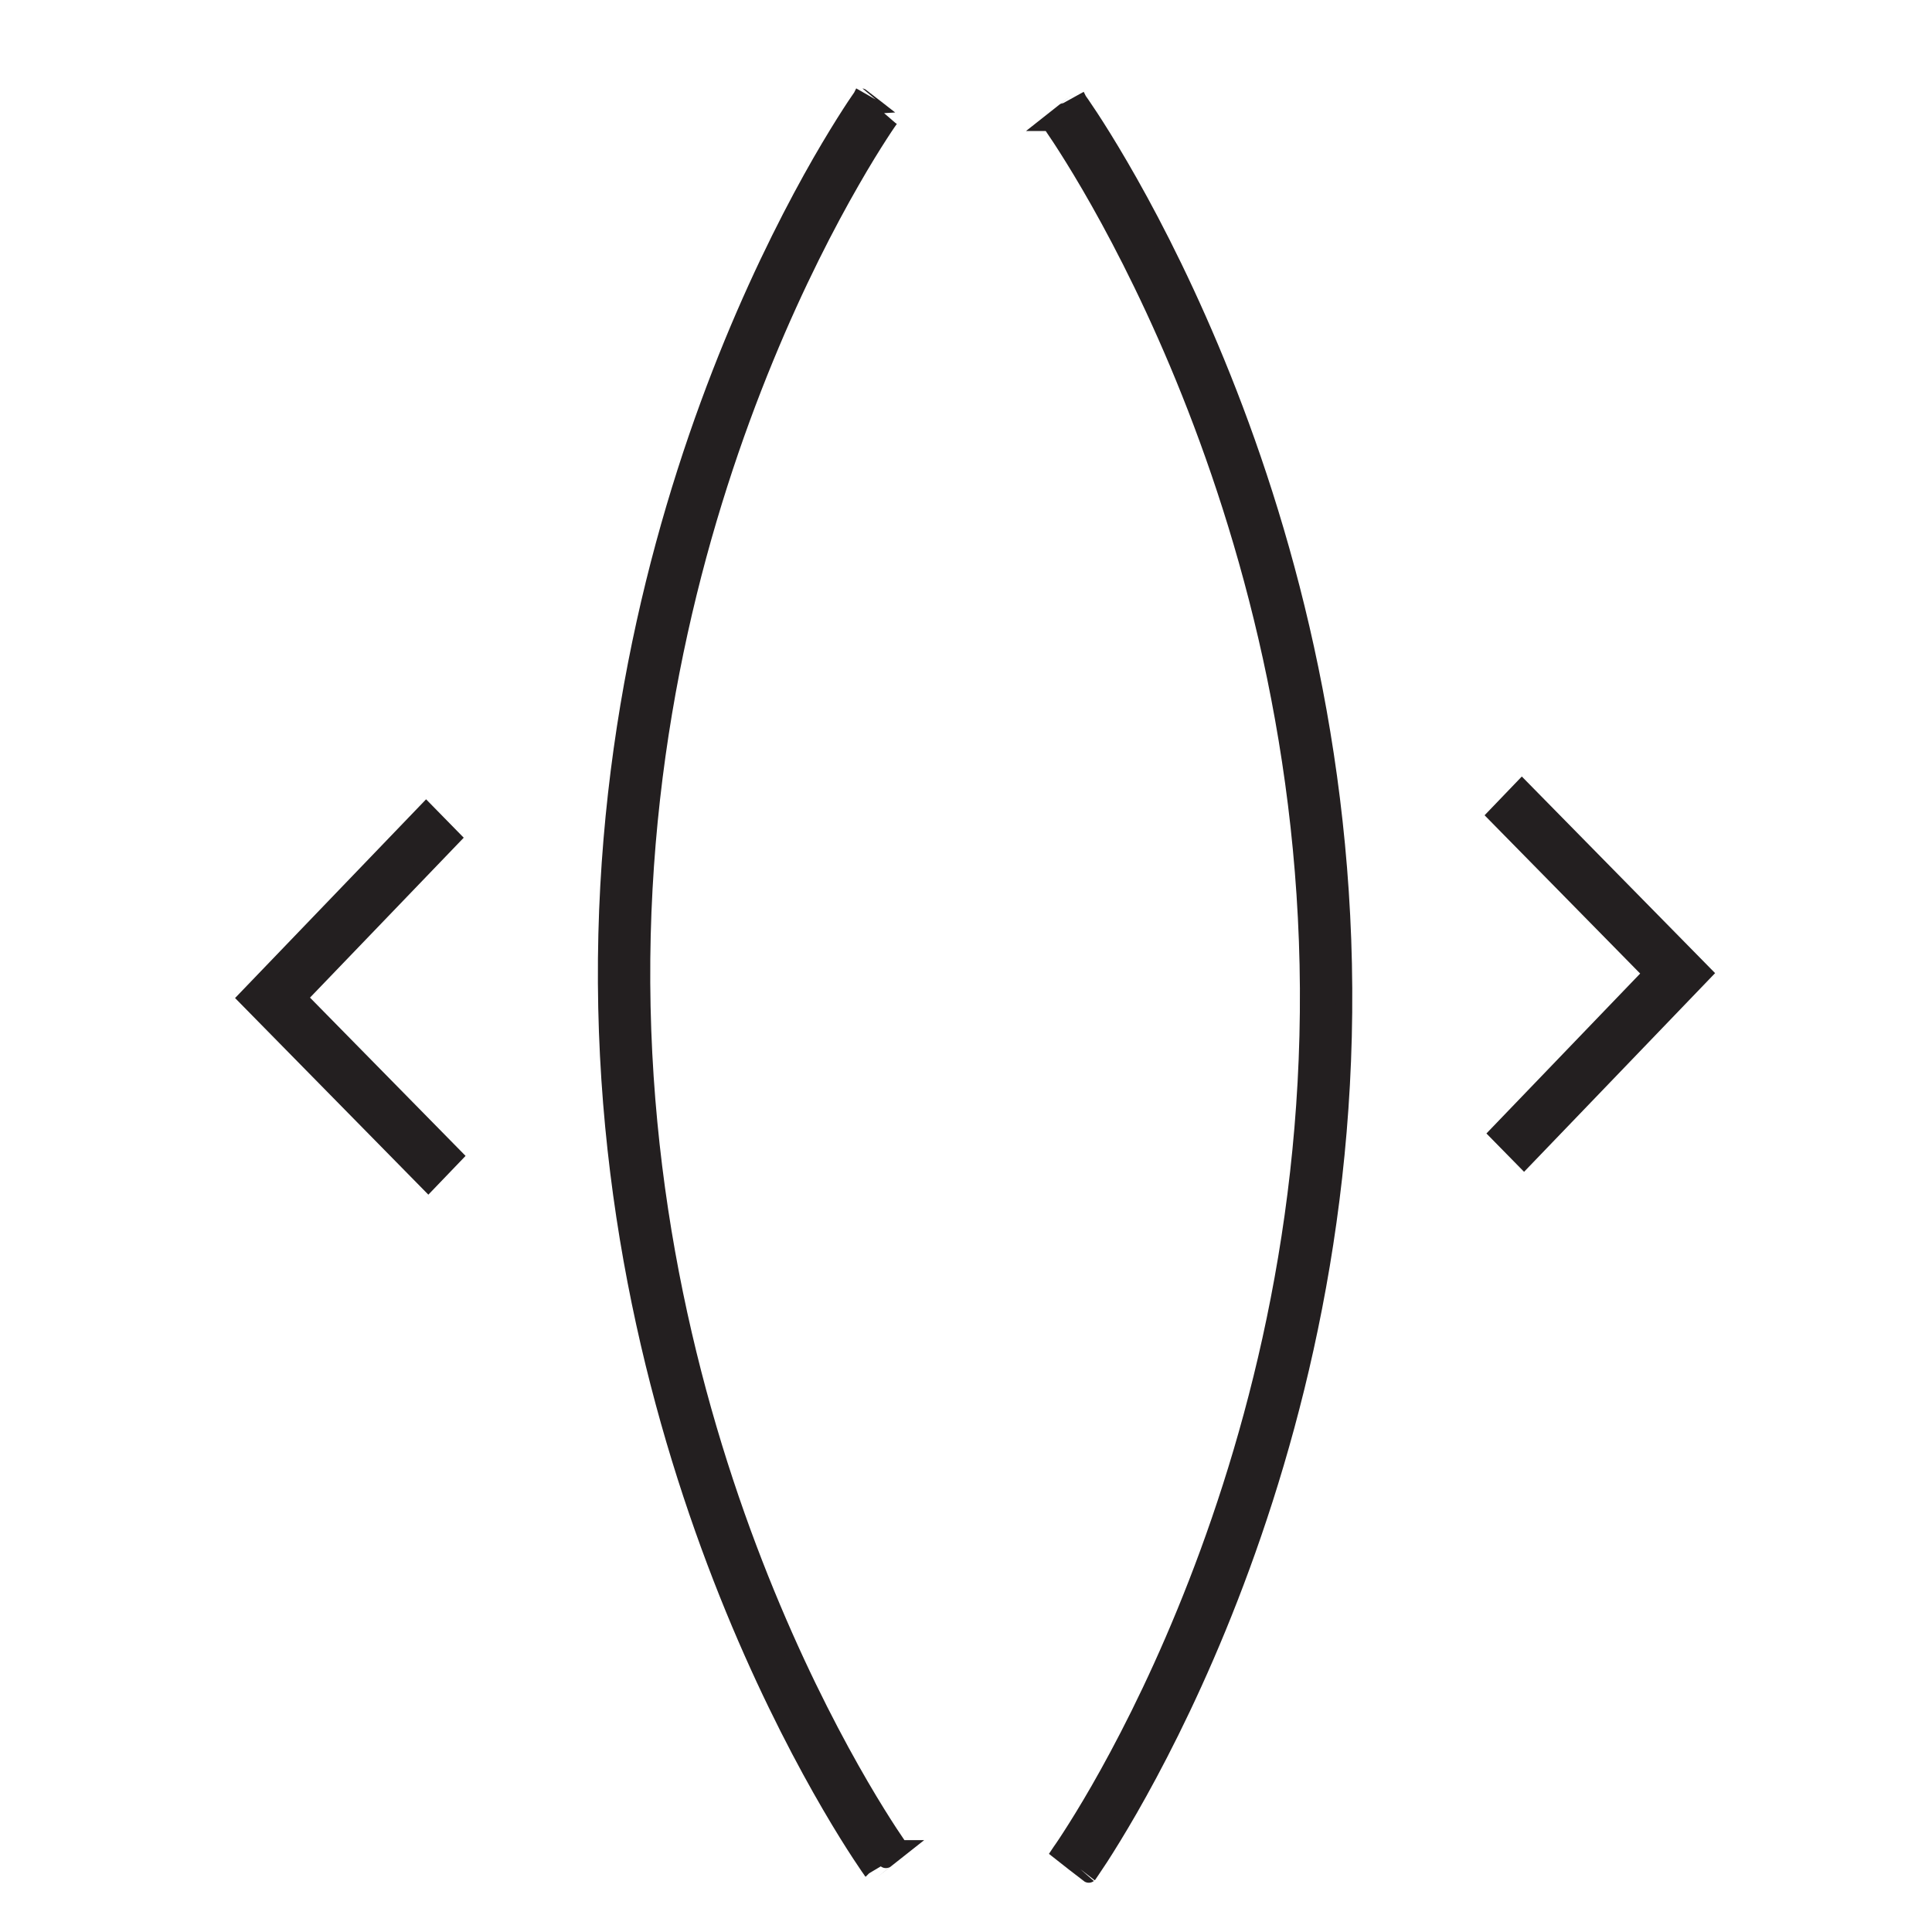
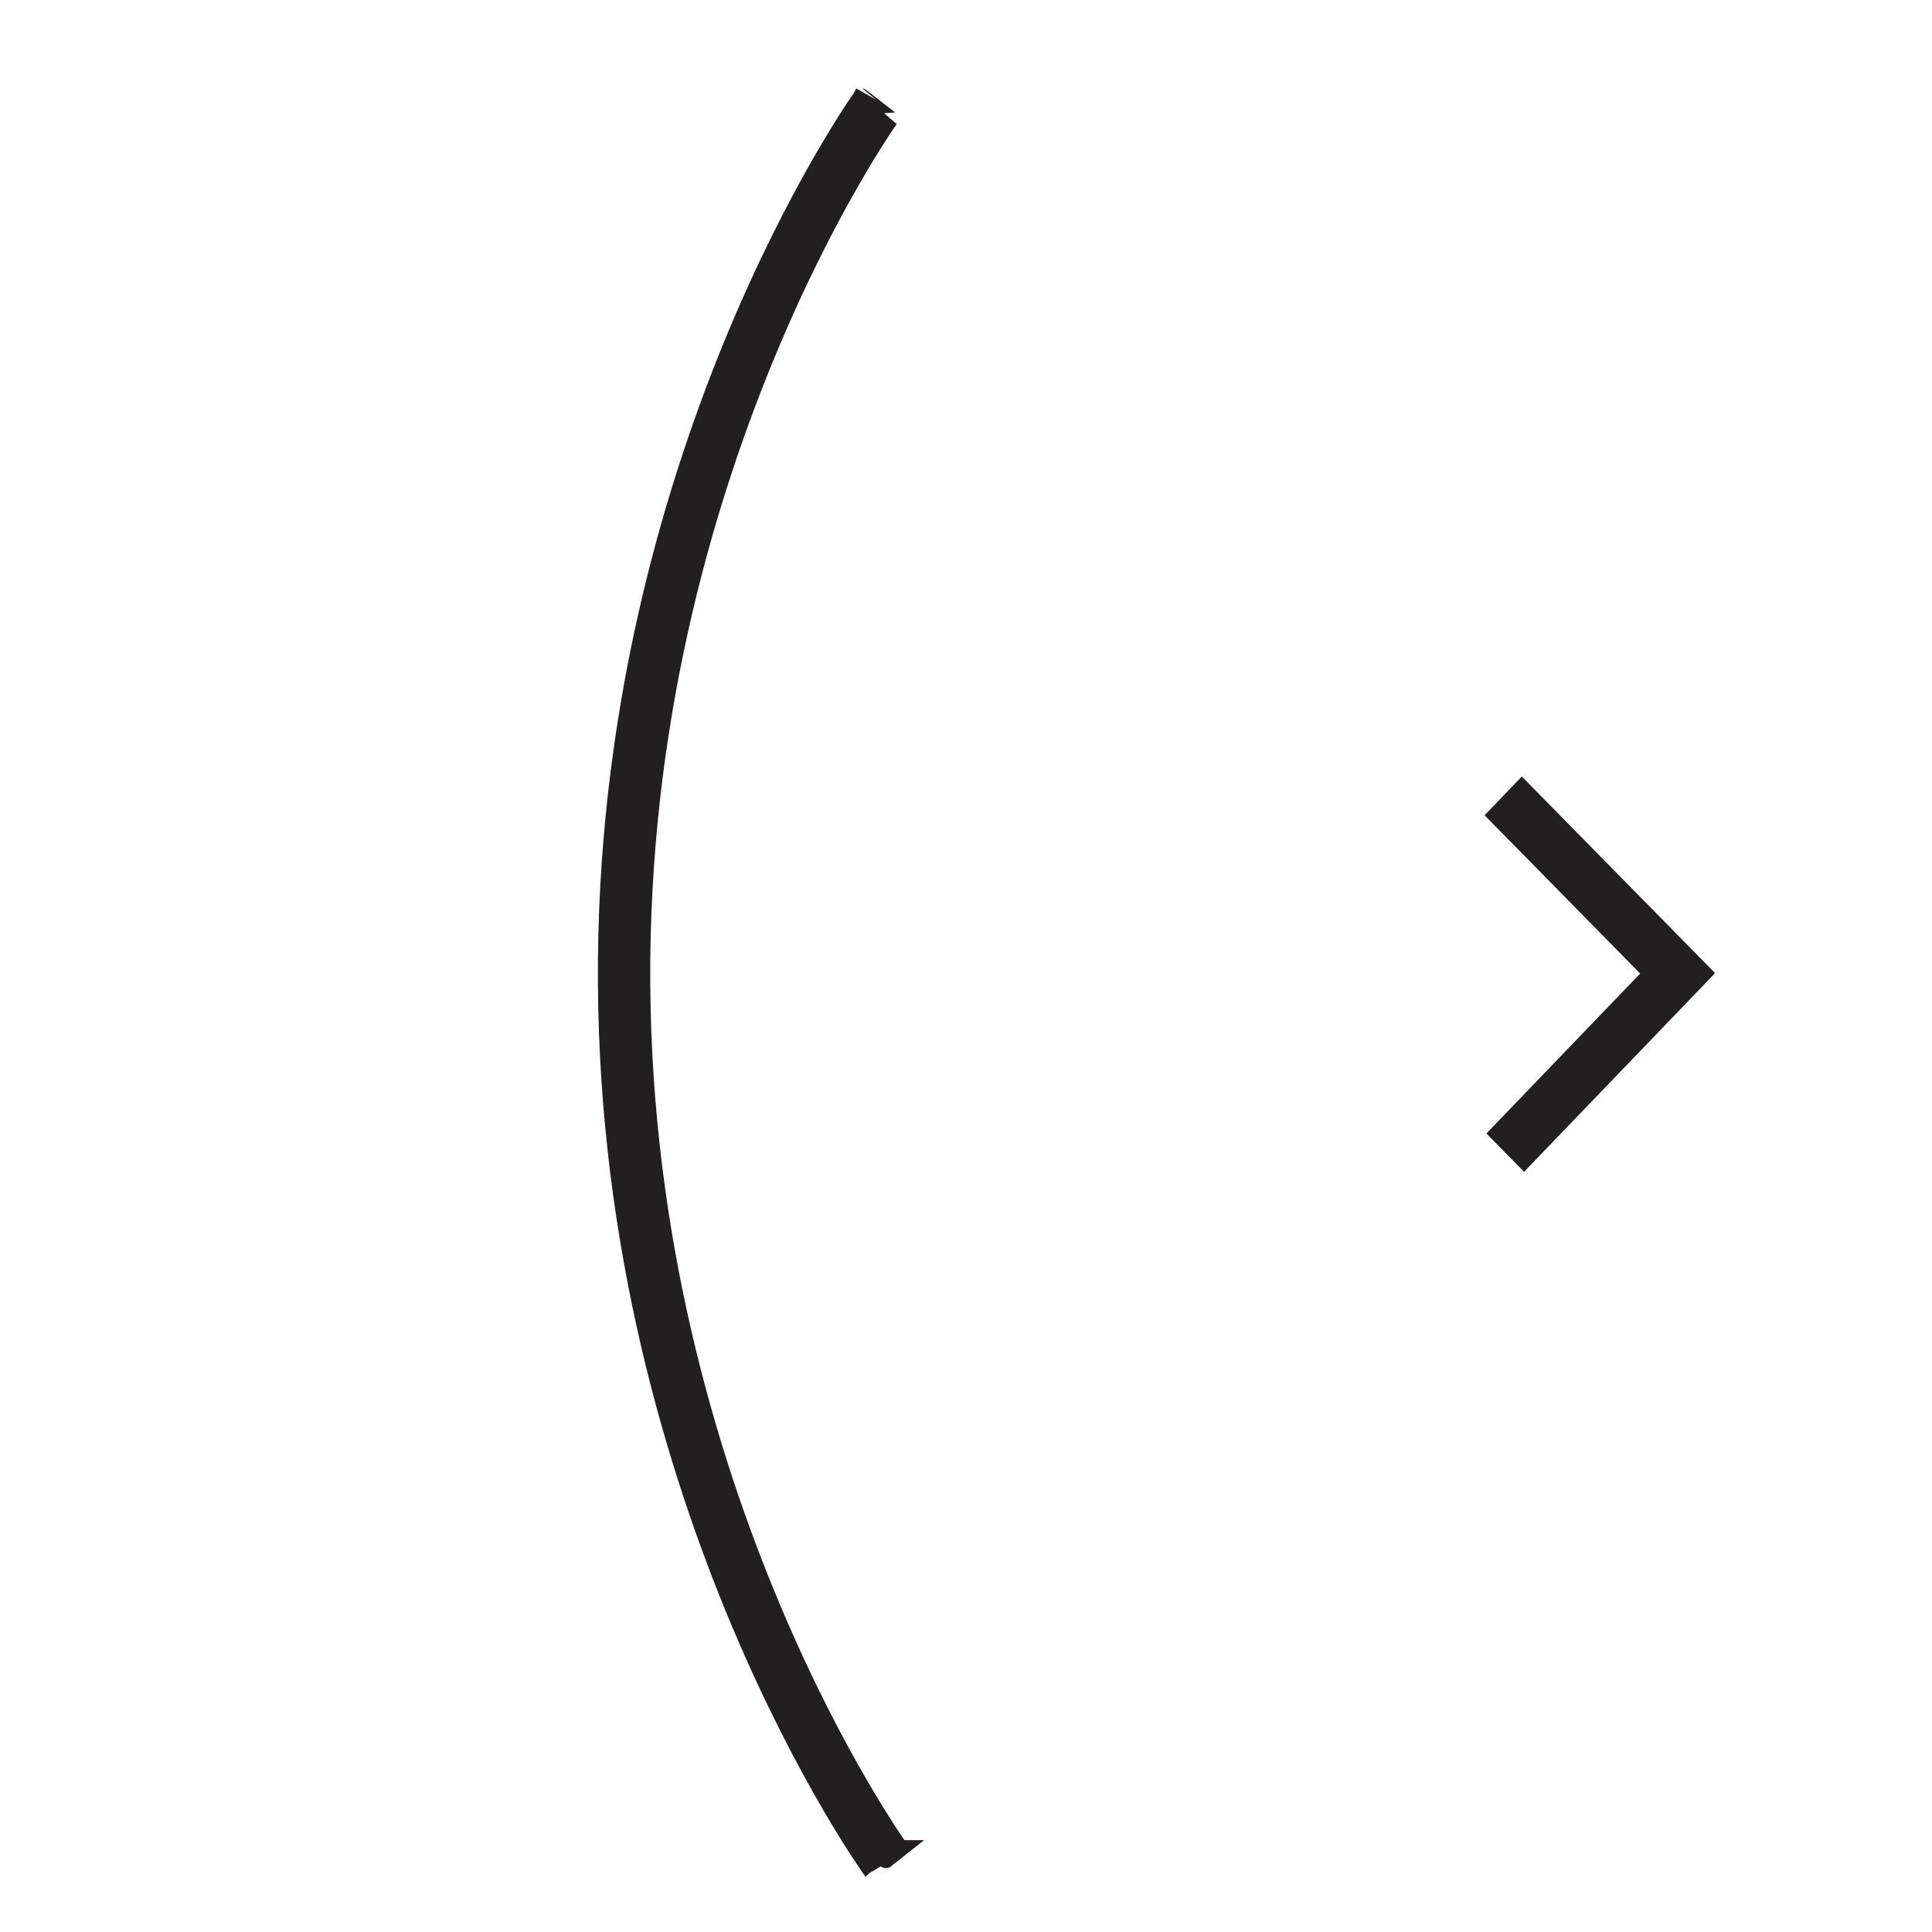
<svg xmlns="http://www.w3.org/2000/svg" width="40" height="40" viewBox="0 0 40 40" fill="none">
  <path fill-rule="evenodd" clip-rule="evenodd" d="M34.199 20.155L30.978 16.878L31.509 16.325L35.268 20.149L31.553 24.013L31.016 23.466L34.199 20.155Z" fill="#231F20" stroke="#231F20" stroke-width="0.346" stroke-miterlimit="10" />
-   <path fill-rule="evenodd" clip-rule="evenodd" d="M21.74 2.54C21.74 2.54 21.74 2.54 22.035 2.307C22.329 2.074 22.33 2.074 22.33 2.074L22.331 2.076L22.335 2.081L22.347 2.099C22.358 2.115 22.374 2.137 22.395 2.167C22.436 2.226 22.495 2.314 22.57 2.428C22.72 2.657 22.933 2.995 23.188 3.433C23.699 4.309 24.378 5.587 25.059 7.203C26.421 10.434 27.793 15.026 27.824 20.46C27.856 25.894 26.537 30.476 25.213 33.698C24.55 35.31 23.885 36.583 23.385 37.455C23.134 37.891 22.925 38.227 22.778 38.455C22.704 38.569 22.645 38.656 22.605 38.715C22.585 38.745 22.57 38.768 22.559 38.783L22.546 38.801L22.543 38.806L22.542 38.807C22.542 38.807 22.541 38.808 22.245 38.577C21.95 38.345 21.95 38.345 21.95 38.345L21.952 38.342L21.962 38.327C21.971 38.314 21.985 38.294 22.004 38.267C22.041 38.213 22.096 38.131 22.166 38.022C22.306 37.805 22.509 37.48 22.752 37.057C23.238 36.21 23.887 34.968 24.534 33.392C25.83 30.241 27.116 25.766 27.086 20.464C27.055 15.163 25.716 10.677 24.384 7.514C23.718 5.934 23.054 4.686 22.558 3.835C22.31 3.41 22.104 3.084 21.961 2.865C21.889 2.756 21.833 2.673 21.796 2.619C21.777 2.591 21.763 2.571 21.753 2.558L21.743 2.543L21.741 2.54L21.74 2.54Z" fill="#231F20" stroke="#231F20" stroke-width="0.346" stroke-miterlimit="10" />
-   <path fill-rule="evenodd" clip-rule="evenodd" d="M6.177 20.656L9.398 23.933L8.867 24.486L5.108 20.662L8.823 16.797L9.36 17.345L6.177 20.656Z" fill="#231F20" stroke="#231F20" stroke-width="0.346" stroke-miterlimit="10" />
  <path fill-rule="evenodd" clip-rule="evenodd" d="M18.636 38.271C18.636 38.271 18.636 38.271 18.341 38.504C18.047 38.737 18.046 38.736 18.046 38.736L18.045 38.734L18.041 38.73L18.029 38.712C18.018 38.696 18.002 38.673 17.981 38.644C17.941 38.584 17.881 38.497 17.806 38.382C17.656 38.153 17.443 37.816 17.188 37.378C16.677 36.502 15.998 35.224 15.316 33.608C13.955 30.377 12.583 25.785 12.552 20.351C12.52 14.917 13.839 10.335 15.163 7.113C15.826 5.501 16.491 4.228 16.991 3.356C17.242 2.92 17.451 2.584 17.598 2.356C17.672 2.241 17.73 2.154 17.771 2.095C17.791 2.066 17.806 2.043 17.817 2.028L17.83 2.01L17.833 2.005L17.834 2.003C17.834 2.003 17.835 2.003 18.131 2.234C18.426 2.466 18.427 2.465 18.427 2.465L18.424 2.469L18.414 2.484C18.405 2.497 18.391 2.517 18.372 2.544C18.335 2.598 18.28 2.68 18.21 2.789C18.07 3.006 17.867 3.33 17.625 3.754C17.138 4.601 16.489 5.843 15.842 7.418C14.546 10.57 13.259 15.045 13.29 20.347C13.321 25.648 14.659 30.134 15.992 33.296C16.658 34.877 17.322 36.125 17.818 36.976C18.066 37.401 18.272 37.727 18.415 37.946C18.487 38.055 18.543 38.138 18.58 38.192C18.599 38.219 18.613 38.24 18.623 38.253L18.633 38.267L18.635 38.271L18.636 38.271Z" fill="#231F20" stroke="#231F20" stroke-width="0.346" stroke-miterlimit="10" />
</svg>